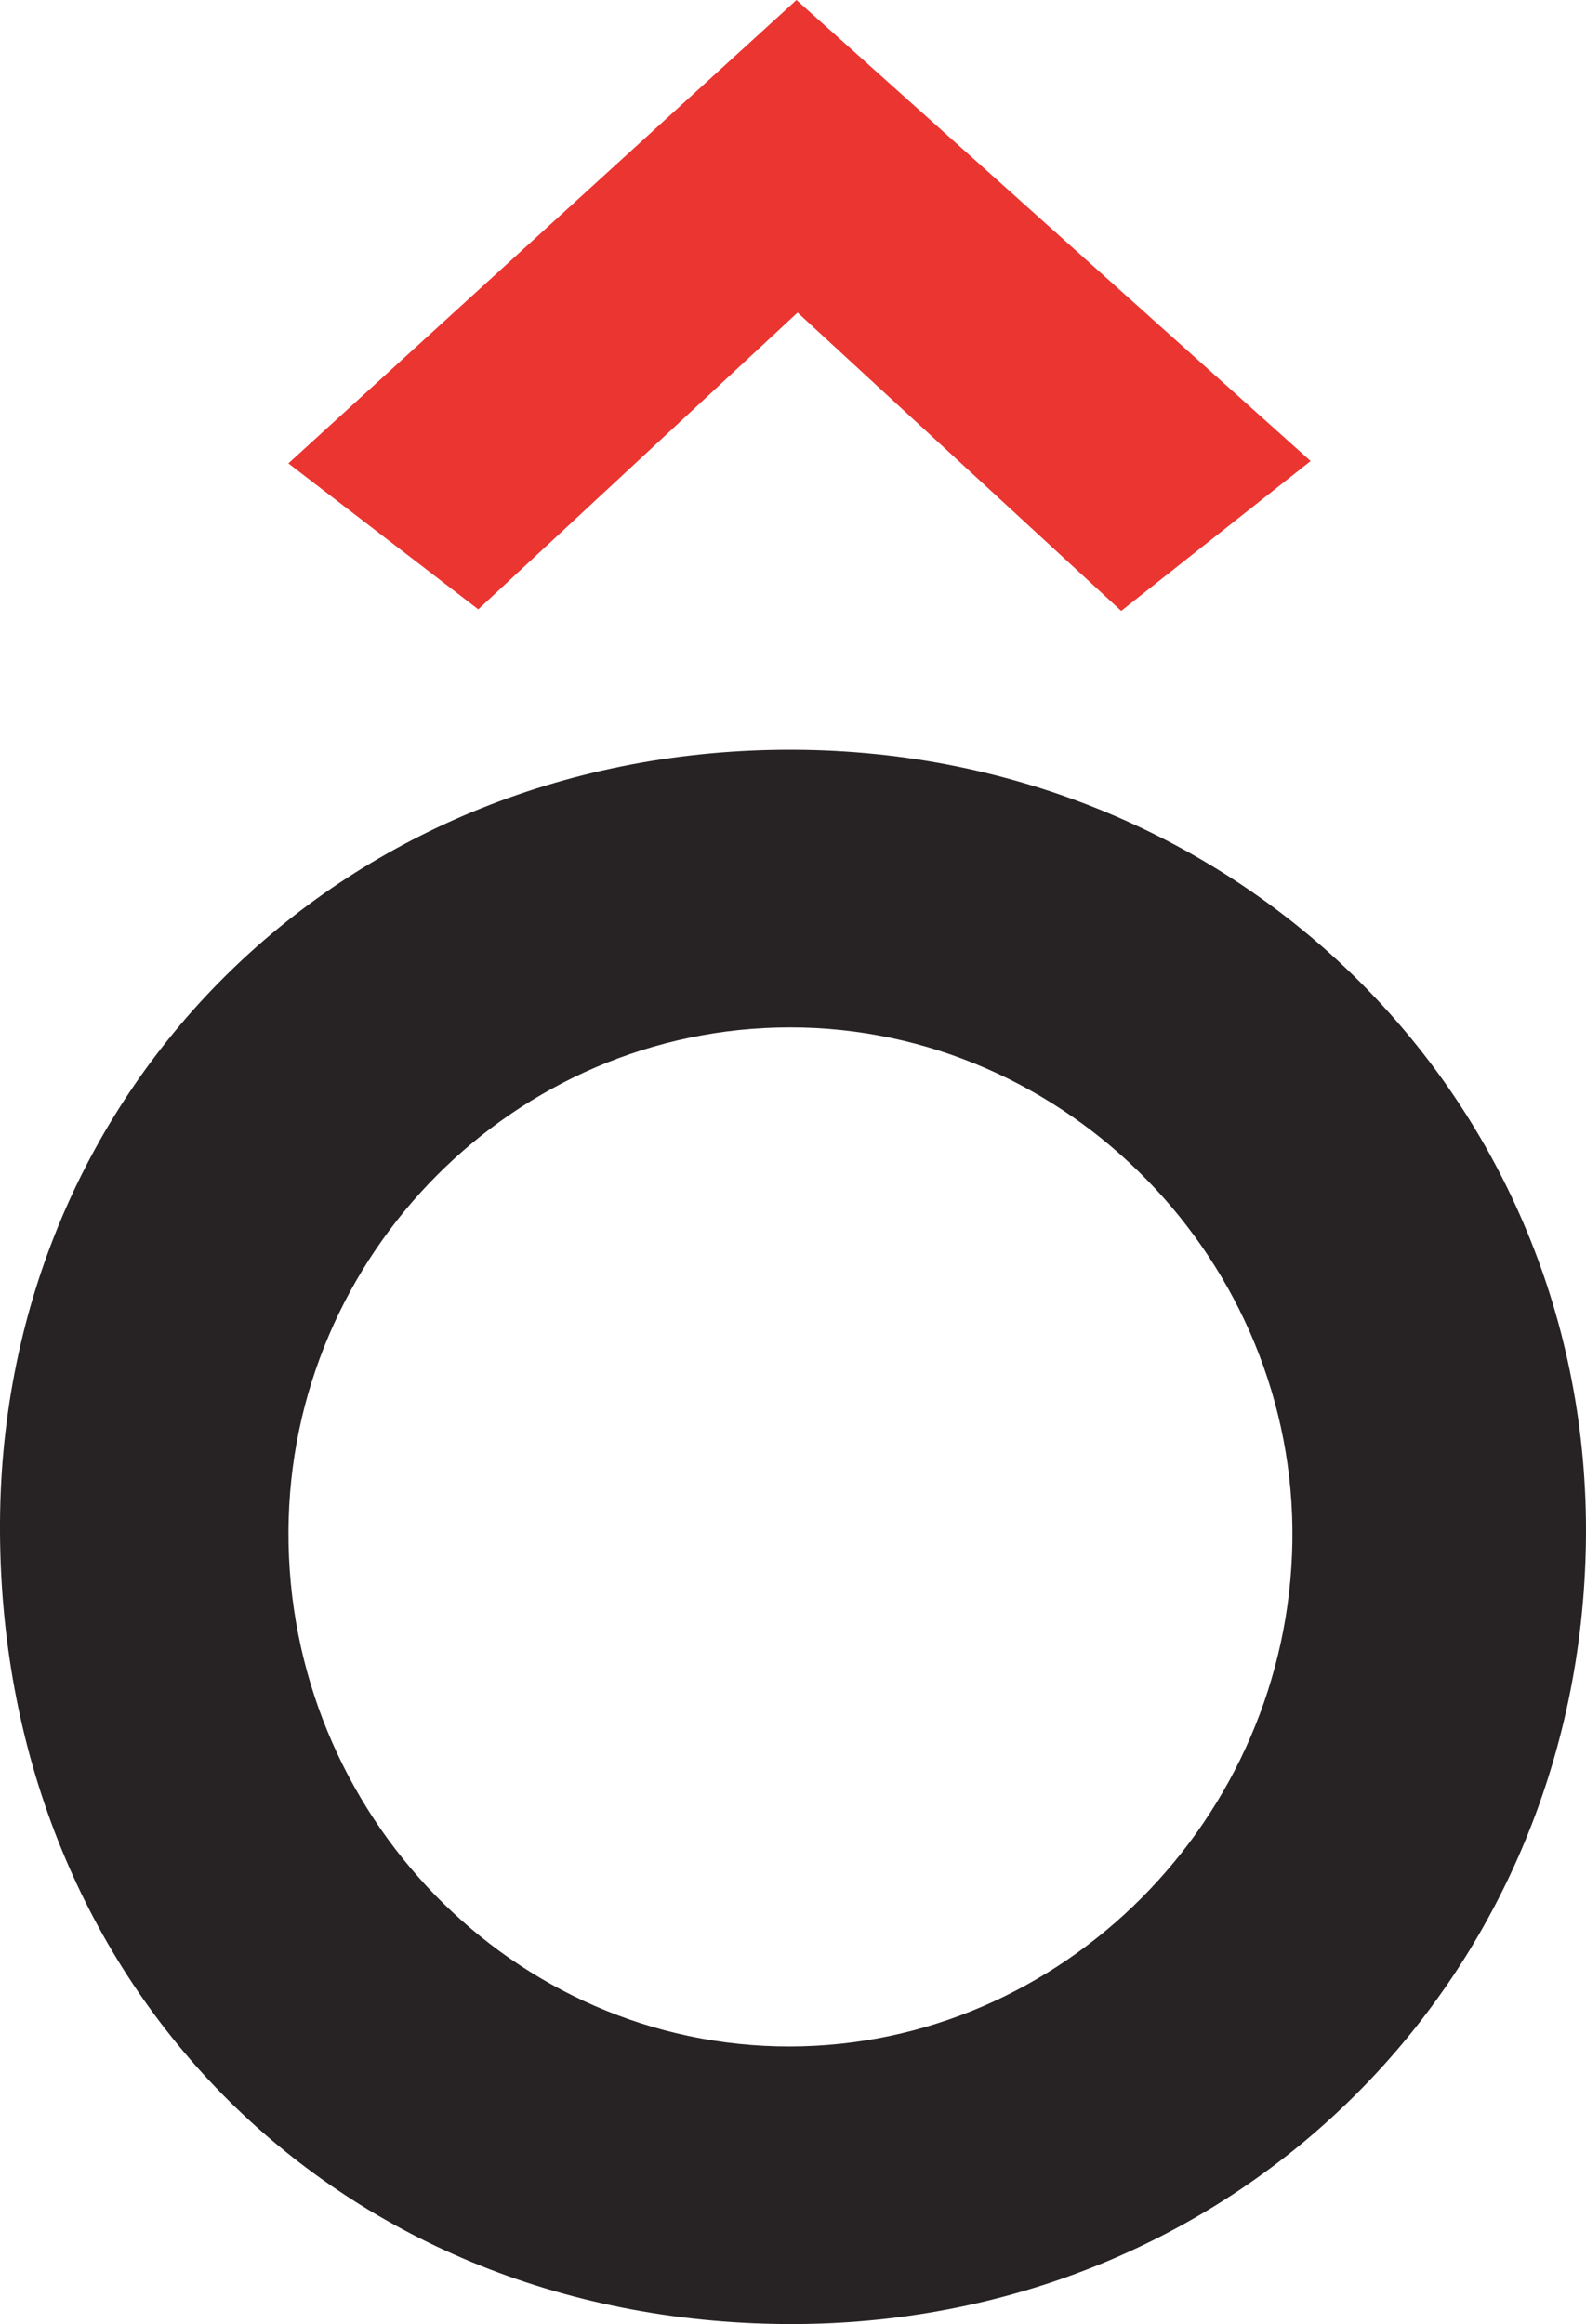
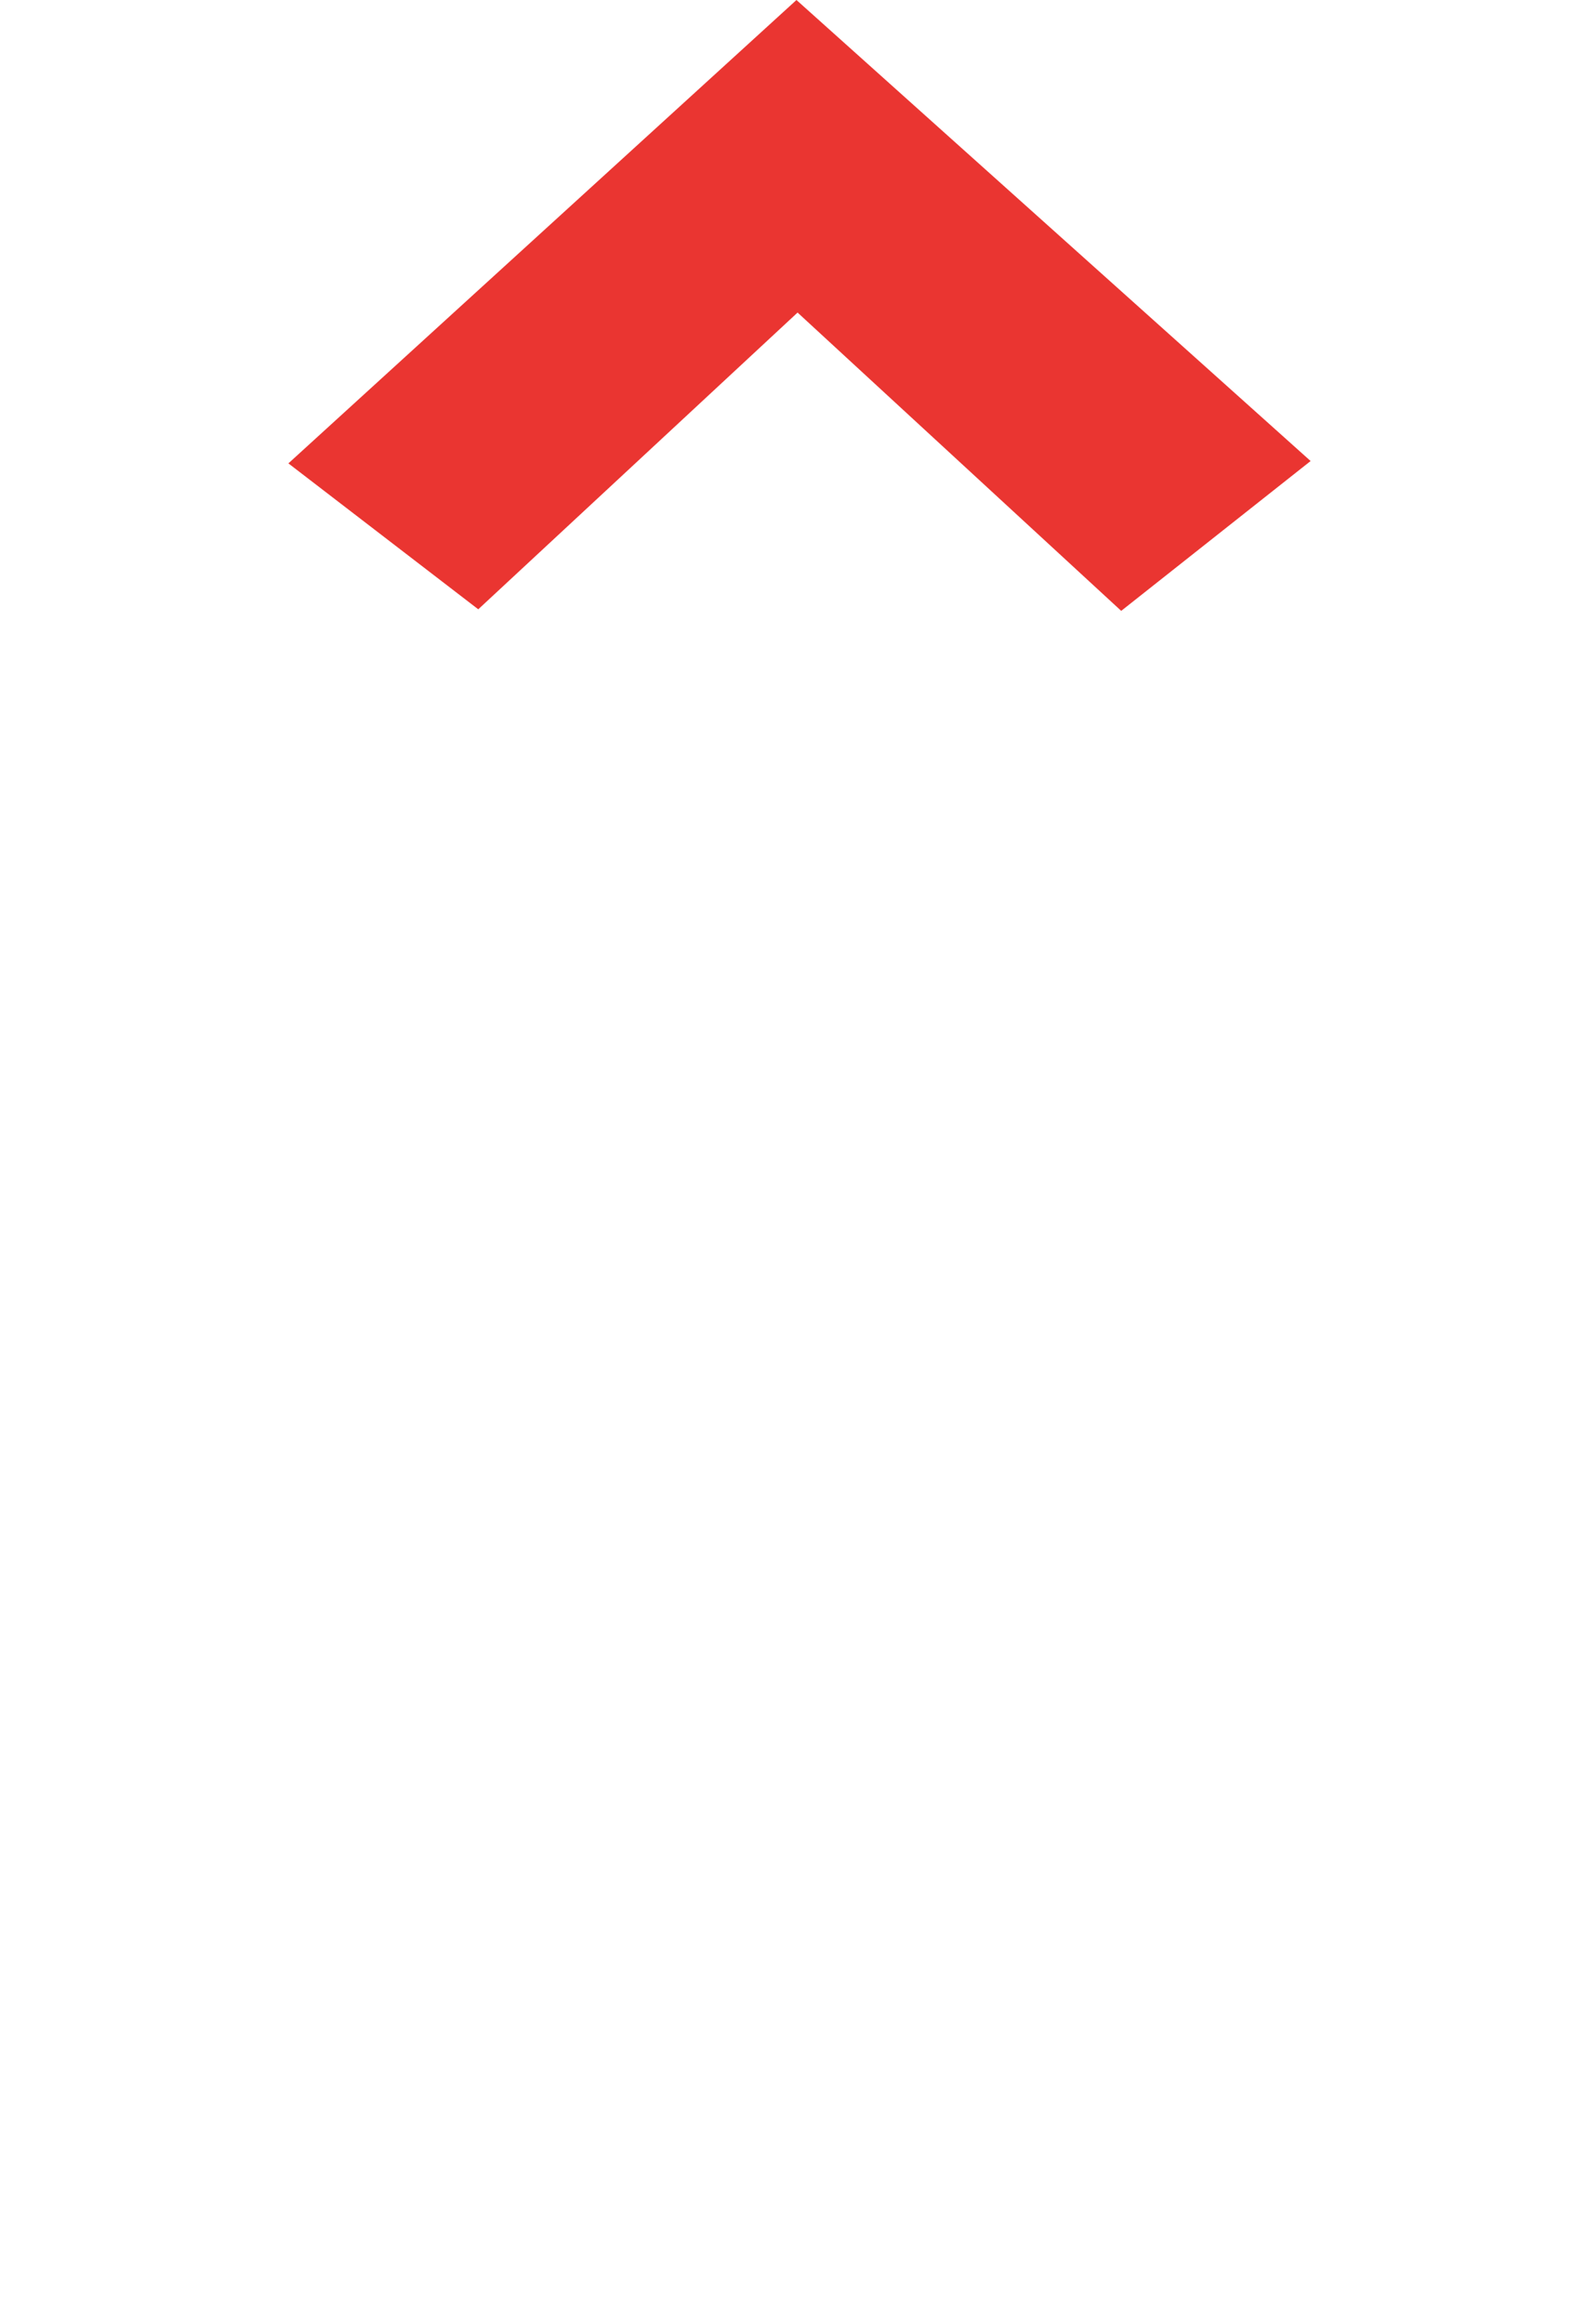
<svg xmlns="http://www.w3.org/2000/svg" id="_Слой_2" data-name="Слой 2" viewBox="0 0 242.58 355.34">
  <defs>
    <style> .cls-1 { fill: #272324; } .cls-1, .cls-2 { stroke-width: 0px; } .cls-2 { fill: #ea3531; } </style>
  </defs>
  <g id="_Слой_1-2" data-name="Слой 1">
    <g>
-       <path class="cls-1" d="M121.41,114.64c68.31.3,121.97,53.82,121.16,120.84-.82,67.84-54.34,120.28-122.32,119.86C50.81,354.91-.37,302.75,0,232.79c.35-67.04,53.17-118.45,121.41-118.15ZM44.12,234.1c-.2,43.27,34.43,78.85,76.67,78.8,41.67-.06,76.25-34.8,76.88-77.23.63-42.7-34.45-78.6-76.82-78.59-41.99,0-76.53,34.68-76.73,77.03Z" />
      <path class="cls-2" d="M121.82,0c26.57,23.82,52.22,46.8,78.64,70.49-9.72,7.69-18.6,14.71-28.97,22.91-16.14-14.87-32.24-29.7-49.5-45.61-16.41,15.24-32.18,29.9-48.84,45.37-8.87-6.82-17.74-13.63-29.04-22.31C70.29,46.97,95.71,23.8,121.82,0Z" />
    </g>
  </g>
</svg>